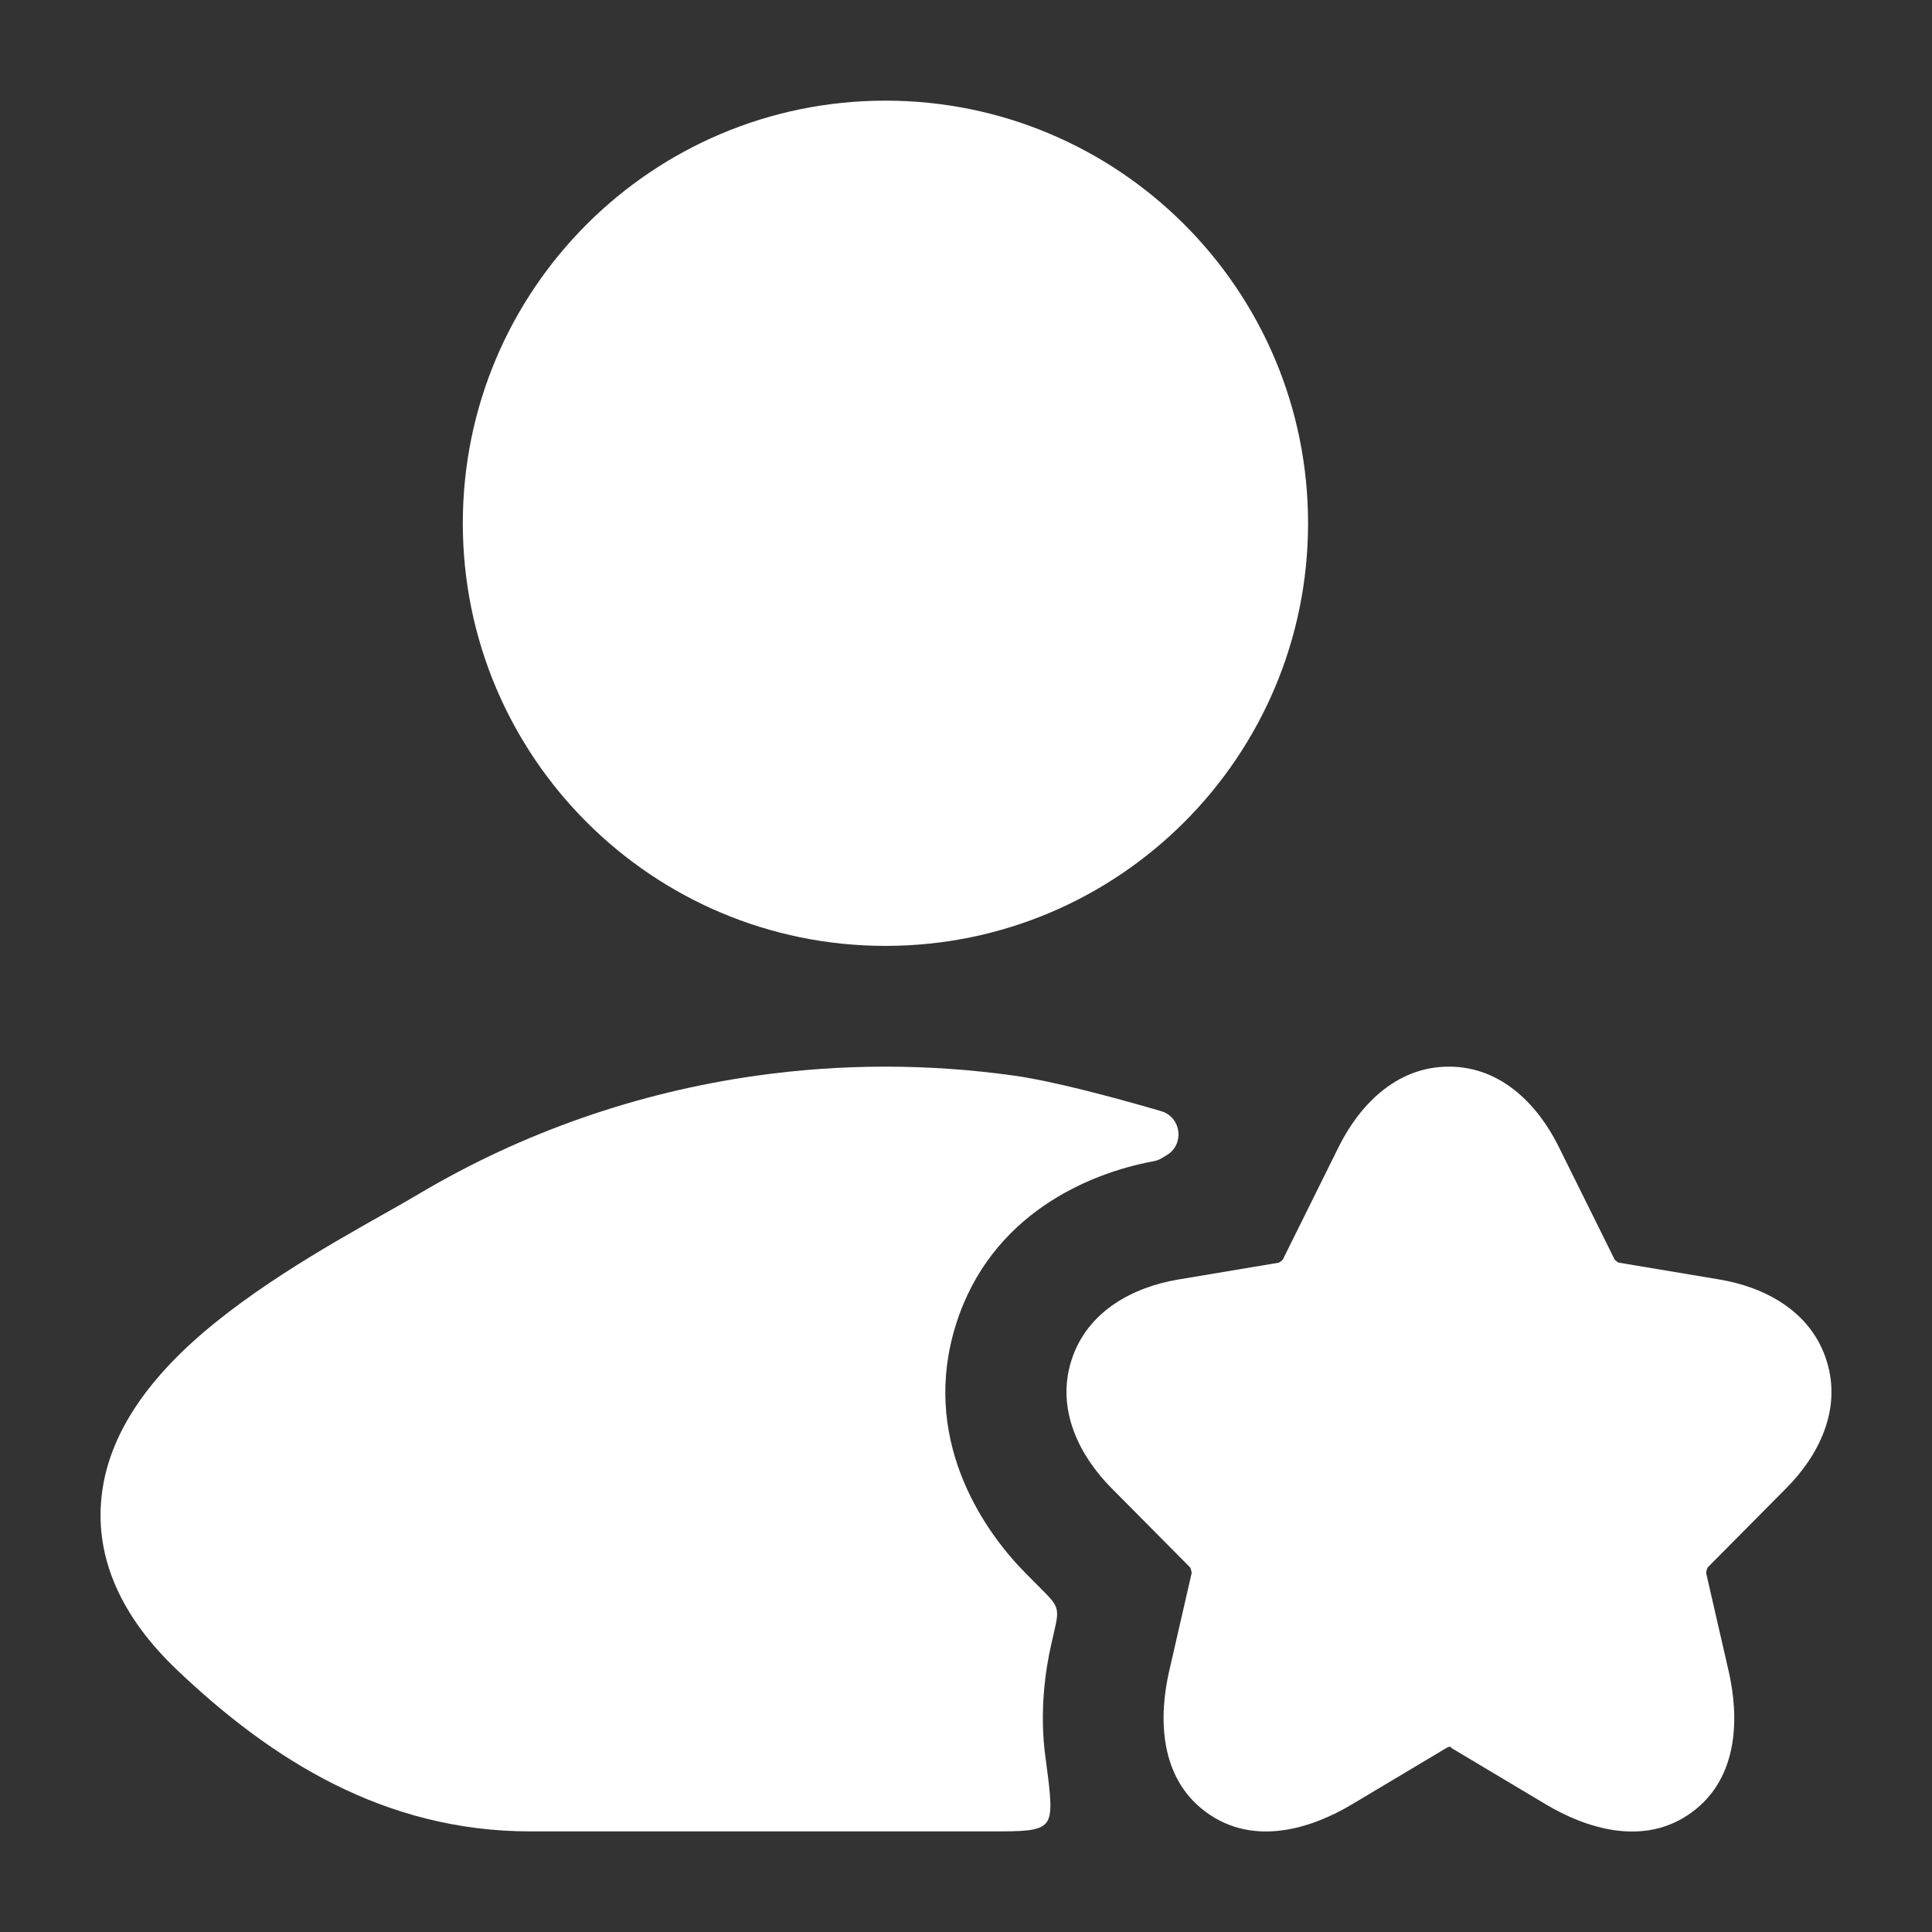
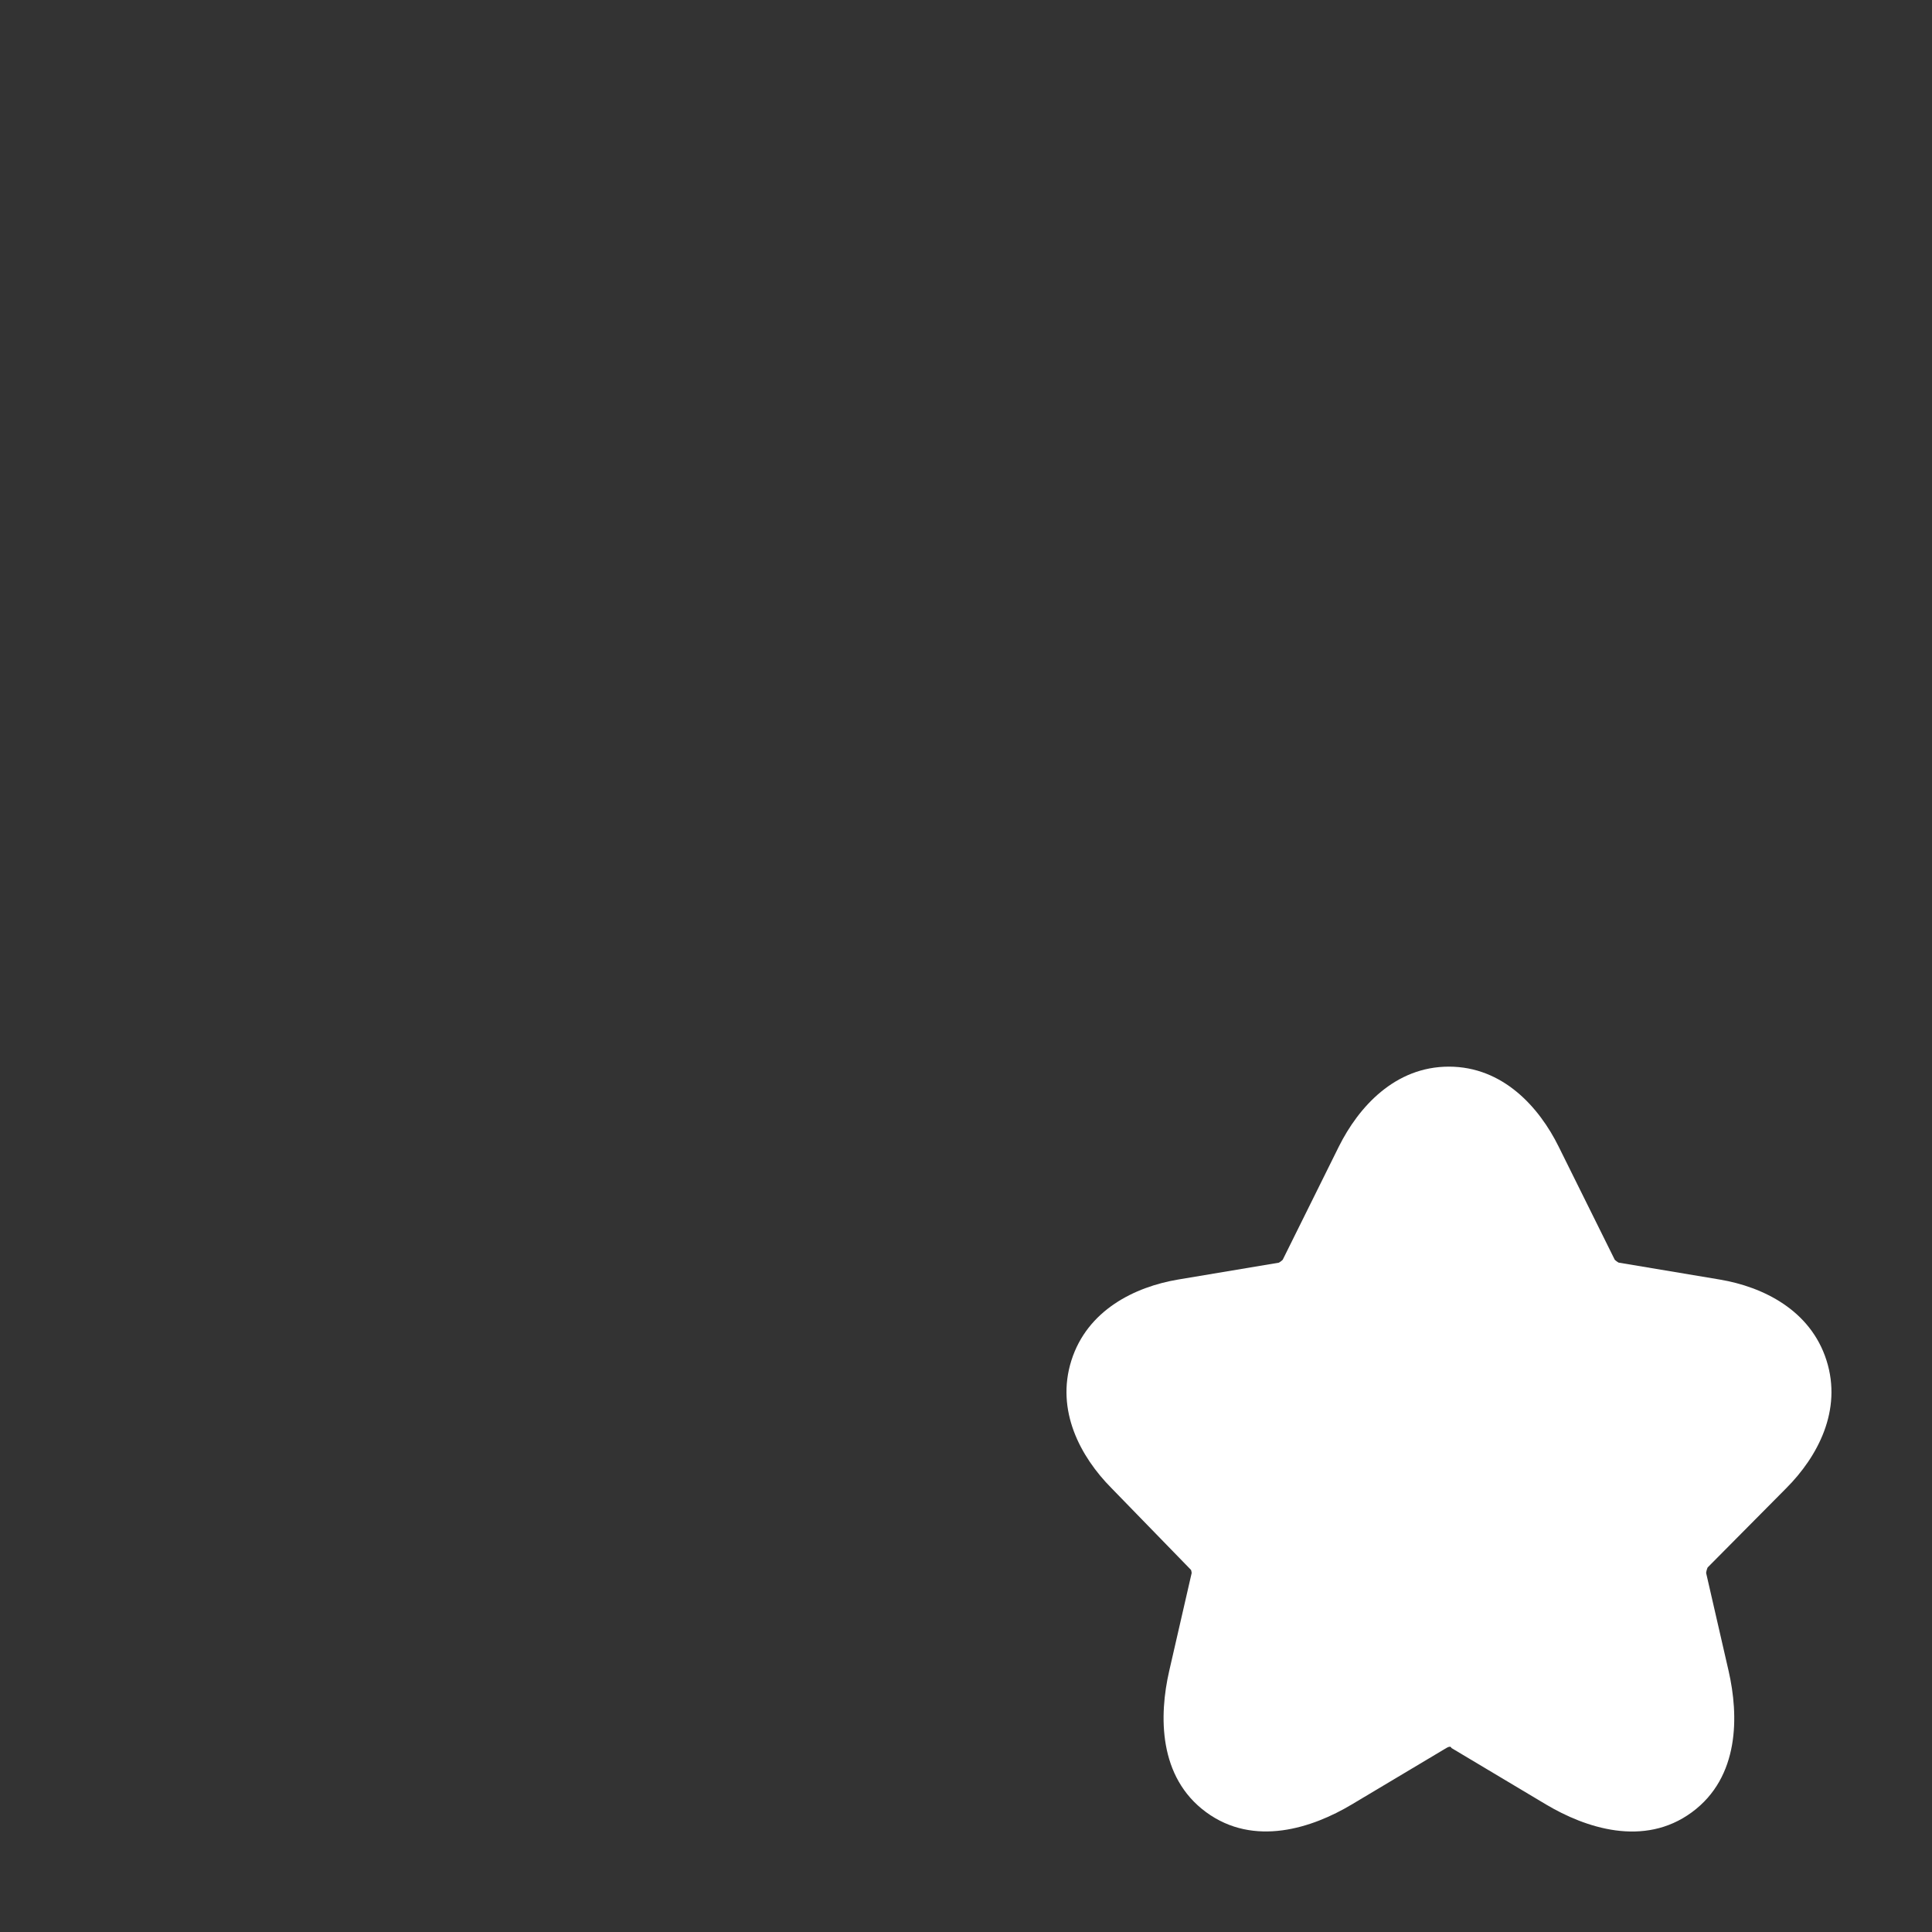
<svg xmlns="http://www.w3.org/2000/svg" width="98" height="98" viewBox="0 0 98 98" fill="none">
  <rect x="0" y="0" width="98" height="98" fill="#333333" stroke="none" />
-   <path d="M73.493 54.105C76.236 54.105 78.074 56.161 79.065 58.168L79.067 58.172L81.907 63.899C81.913 63.906 81.921 63.913 81.931 63.922C81.95 63.939 81.973 63.959 81.999 63.977C82.024 63.996 82.049 64.013 82.072 64.027C82.085 64.035 82.097 64.041 82.106 64.046L87.231 64.904C89.437 65.275 91.837 66.457 92.648 69.003C93.459 71.545 92.192 73.899 90.609 75.486L90.605 75.49L86.621 79.507C86.607 79.536 86.589 79.581 86.573 79.637C86.555 79.7 86.546 79.754 86.543 79.79L87.684 84.763C88.199 87.014 88.248 90.142 85.82 91.926C83.38 93.72 80.407 92.713 78.425 91.533L73.621 88.665C73.616 88.618 73.558 88.552 73.365 88.668L68.566 91.532C66.578 92.721 63.612 93.712 61.175 91.919C58.753 90.138 58.788 87.02 59.307 84.76L60.447 79.79C60.444 79.754 60.435 79.7 60.417 79.637C60.401 79.581 60.383 79.536 60.369 79.507L56.377 75.482C54.804 73.896 53.542 71.546 54.346 69.009C55.153 66.461 57.551 65.275 59.761 64.904L64.868 64.049C64.876 64.044 64.886 64.039 64.897 64.032C64.92 64.018 64.946 64.001 64.972 63.982C64.997 63.962 65.021 63.943 65.04 63.925C65.051 63.915 65.059 63.907 65.066 63.9L67.912 58.16C68.912 56.156 70.754 54.105 73.493 54.105Z" fill="white" />
-   <path d="M23.476 26.543C23.476 14.703 33.074 5.105 44.914 5.105C56.753 5.105 66.351 14.703 66.351 26.543C66.351 38.383 56.753 47.98 44.914 47.98C33.074 47.98 23.476 38.383 23.476 26.543Z" fill="white" />
-   <path d="M58.96 58.73C59.164 58.607 59.266 58.546 59.332 58.493C60.033 57.926 59.885 56.789 59.061 56.421C58.984 56.387 58.874 56.355 58.657 56.292C56.433 55.649 53.424 54.841 51.465 54.565C47.121 53.952 42.704 53.952 38.36 54.565C32.38 55.408 26.533 57.414 21.204 60.586C20.73 60.869 20.143 61.2 19.479 61.575C16.568 63.217 12.168 65.699 9.154 68.65C7.269 70.495 5.478 72.926 5.152 75.905C4.806 79.073 6.188 82.046 8.96 84.688C13.744 89.245 19.484 92.897 26.909 92.897H50.199C51.86 92.897 52.69 92.897 53.056 92.479C53.422 92.06 53.29 91.079 53.027 89.116C52.714 86.789 53.037 84.661 53.328 83.391L53.45 82.857C53.598 82.214 53.672 81.893 53.585 81.59C53.499 81.287 53.267 81.052 52.802 80.584L52.02 79.796C49.726 77.483 46.697 72.848 48.498 67.16C50.265 61.582 55.237 59.515 58.482 58.909C58.519 58.902 58.538 58.899 58.551 58.896C58.683 58.868 58.792 58.827 58.909 58.76C58.921 58.754 58.934 58.746 58.96 58.73Z" fill="white" />
+   <path d="M73.493 54.105C76.236 54.105 78.074 56.161 79.065 58.168L79.067 58.172L81.907 63.899C81.913 63.906 81.921 63.913 81.931 63.922C81.95 63.939 81.973 63.959 81.999 63.977C82.024 63.996 82.049 64.013 82.072 64.027C82.085 64.035 82.097 64.041 82.106 64.046L87.231 64.904C89.437 65.275 91.837 66.457 92.648 69.003C93.459 71.545 92.192 73.899 90.609 75.486L90.605 75.49L86.621 79.507C86.607 79.536 86.589 79.581 86.573 79.637C86.555 79.7 86.546 79.754 86.543 79.79L87.684 84.763C88.199 87.014 88.248 90.142 85.82 91.926C83.38 93.72 80.407 92.713 78.425 91.533L73.621 88.665C73.616 88.618 73.558 88.552 73.365 88.668L68.566 91.532C66.578 92.721 63.612 93.712 61.175 91.919C58.753 90.138 58.788 87.02 59.307 84.76L60.447 79.79C60.444 79.754 60.435 79.7 60.417 79.637L56.377 75.482C54.804 73.896 53.542 71.546 54.346 69.009C55.153 66.461 57.551 65.275 59.761 64.904L64.868 64.049C64.876 64.044 64.886 64.039 64.897 64.032C64.92 64.018 64.946 64.001 64.972 63.982C64.997 63.962 65.021 63.943 65.04 63.925C65.051 63.915 65.059 63.907 65.066 63.9L67.912 58.16C68.912 56.156 70.754 54.105 73.493 54.105Z" fill="white" />
</svg>